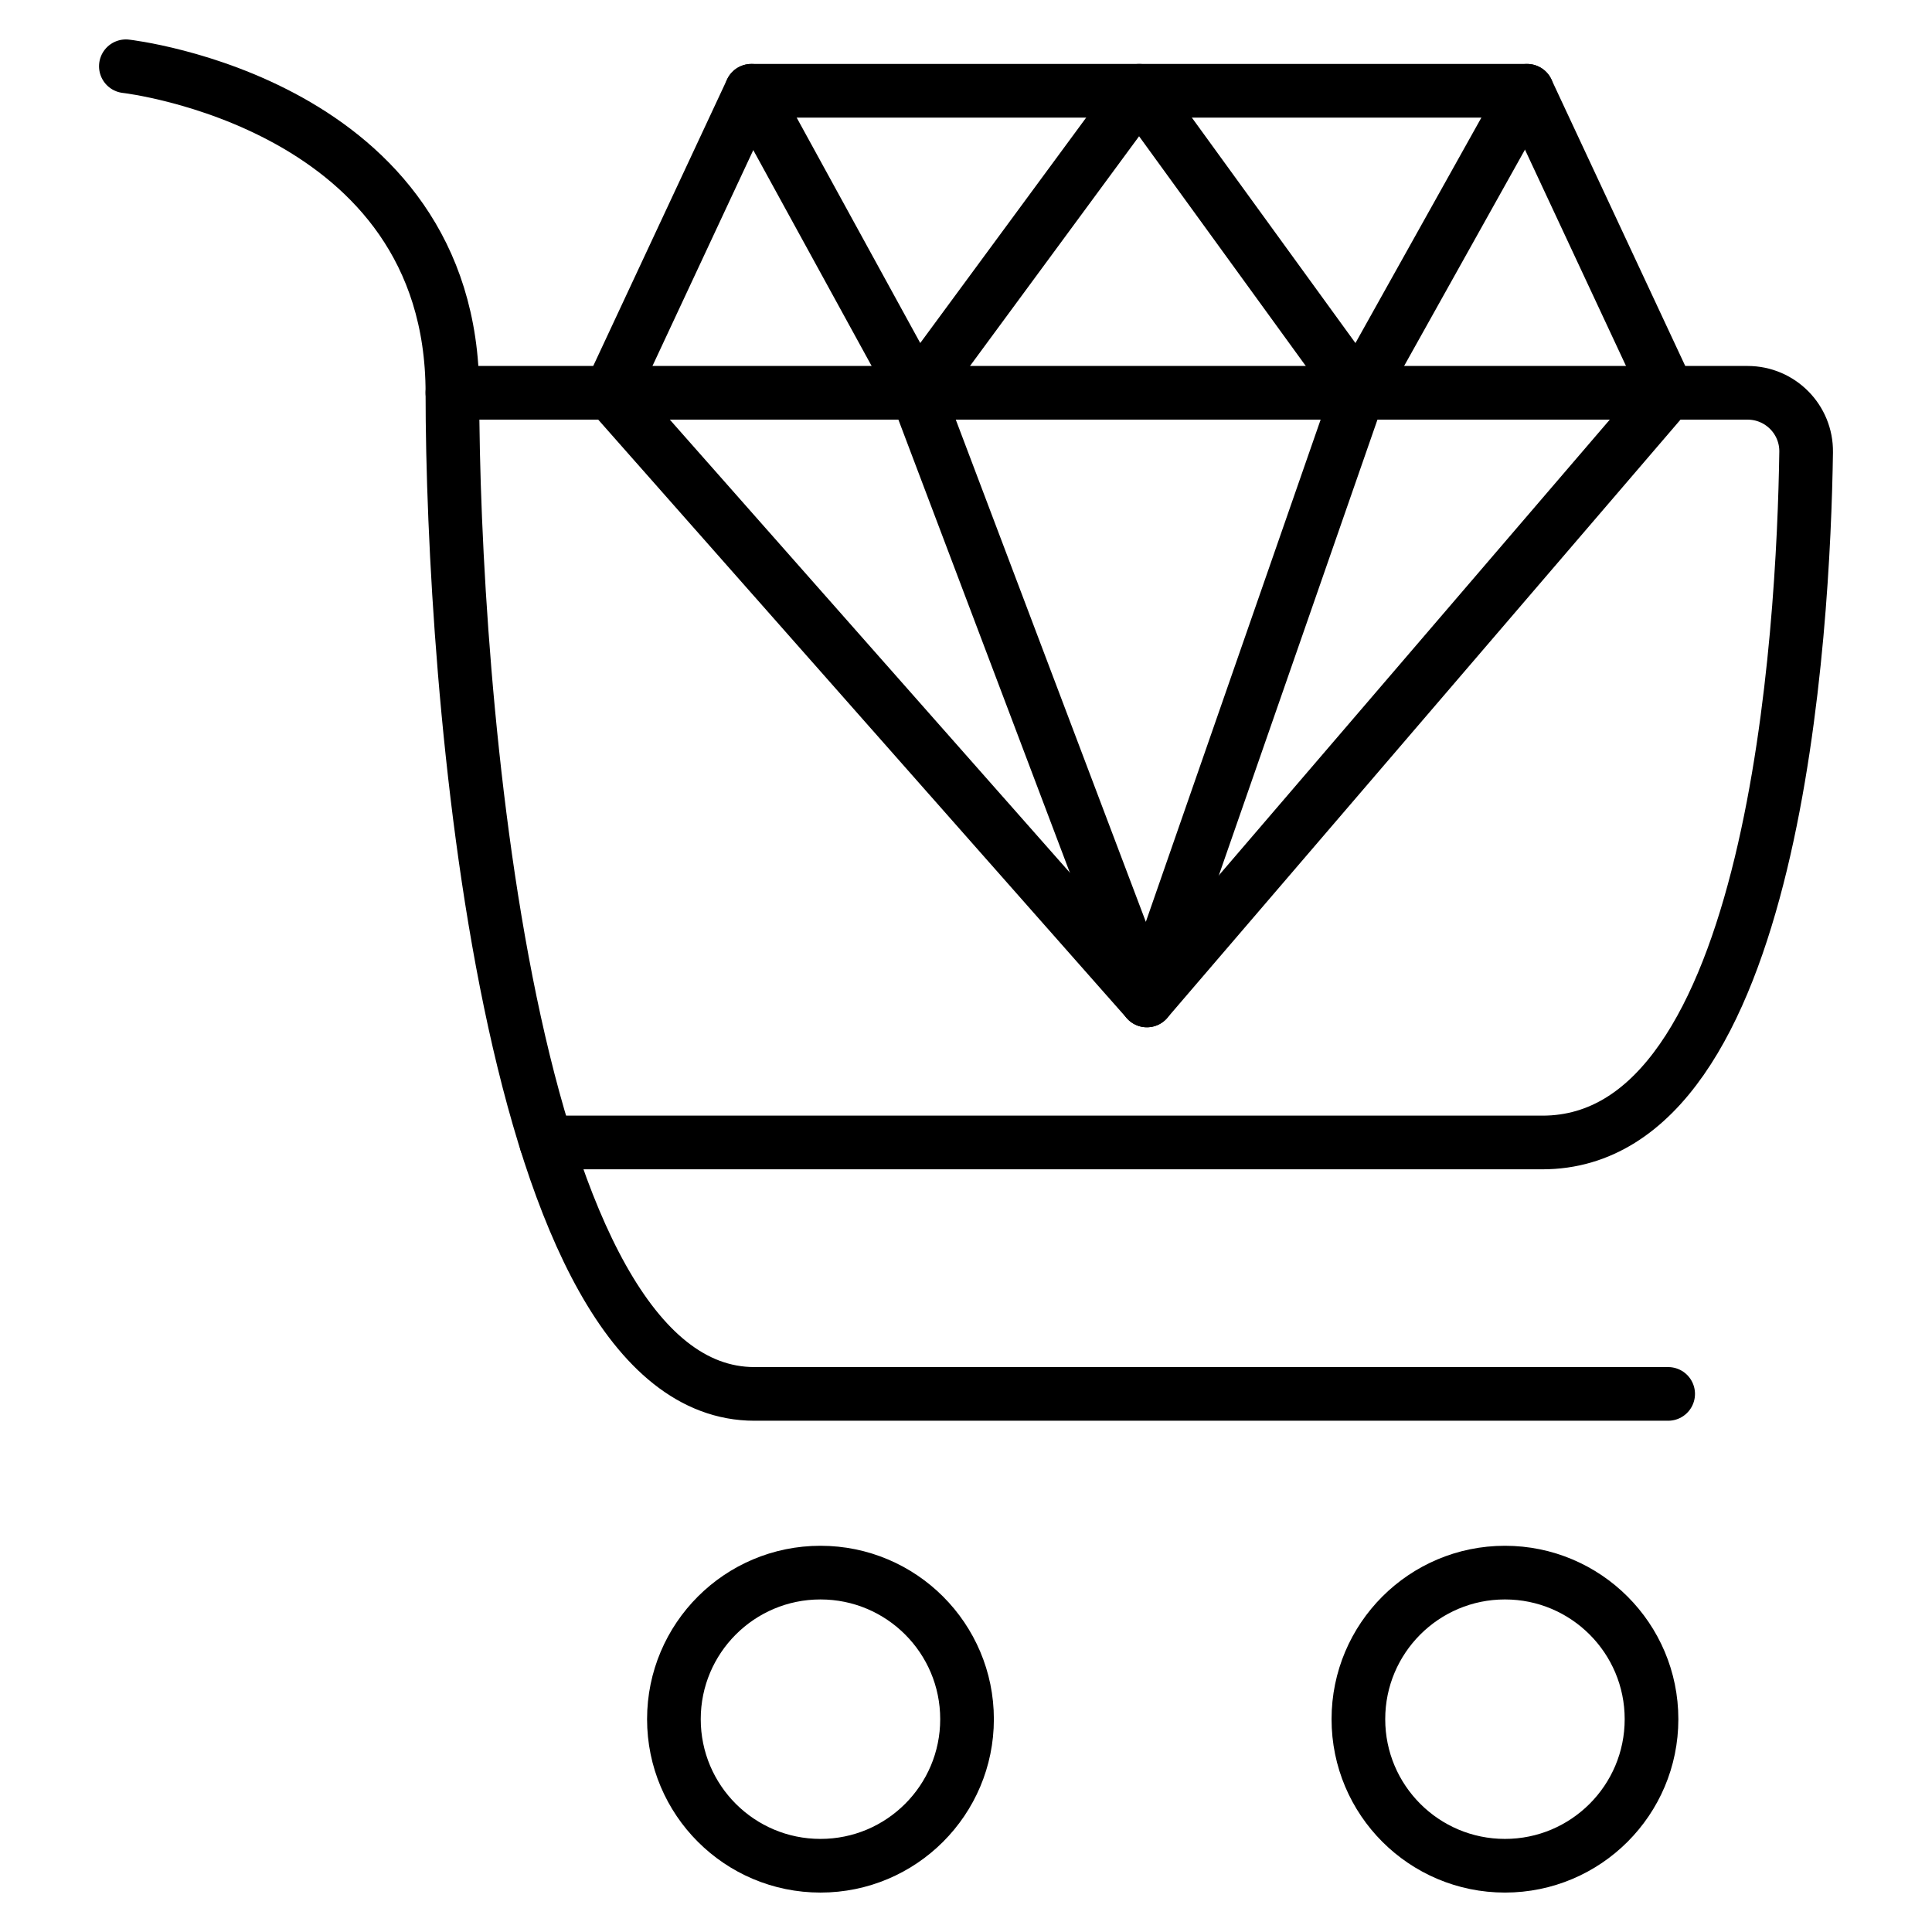
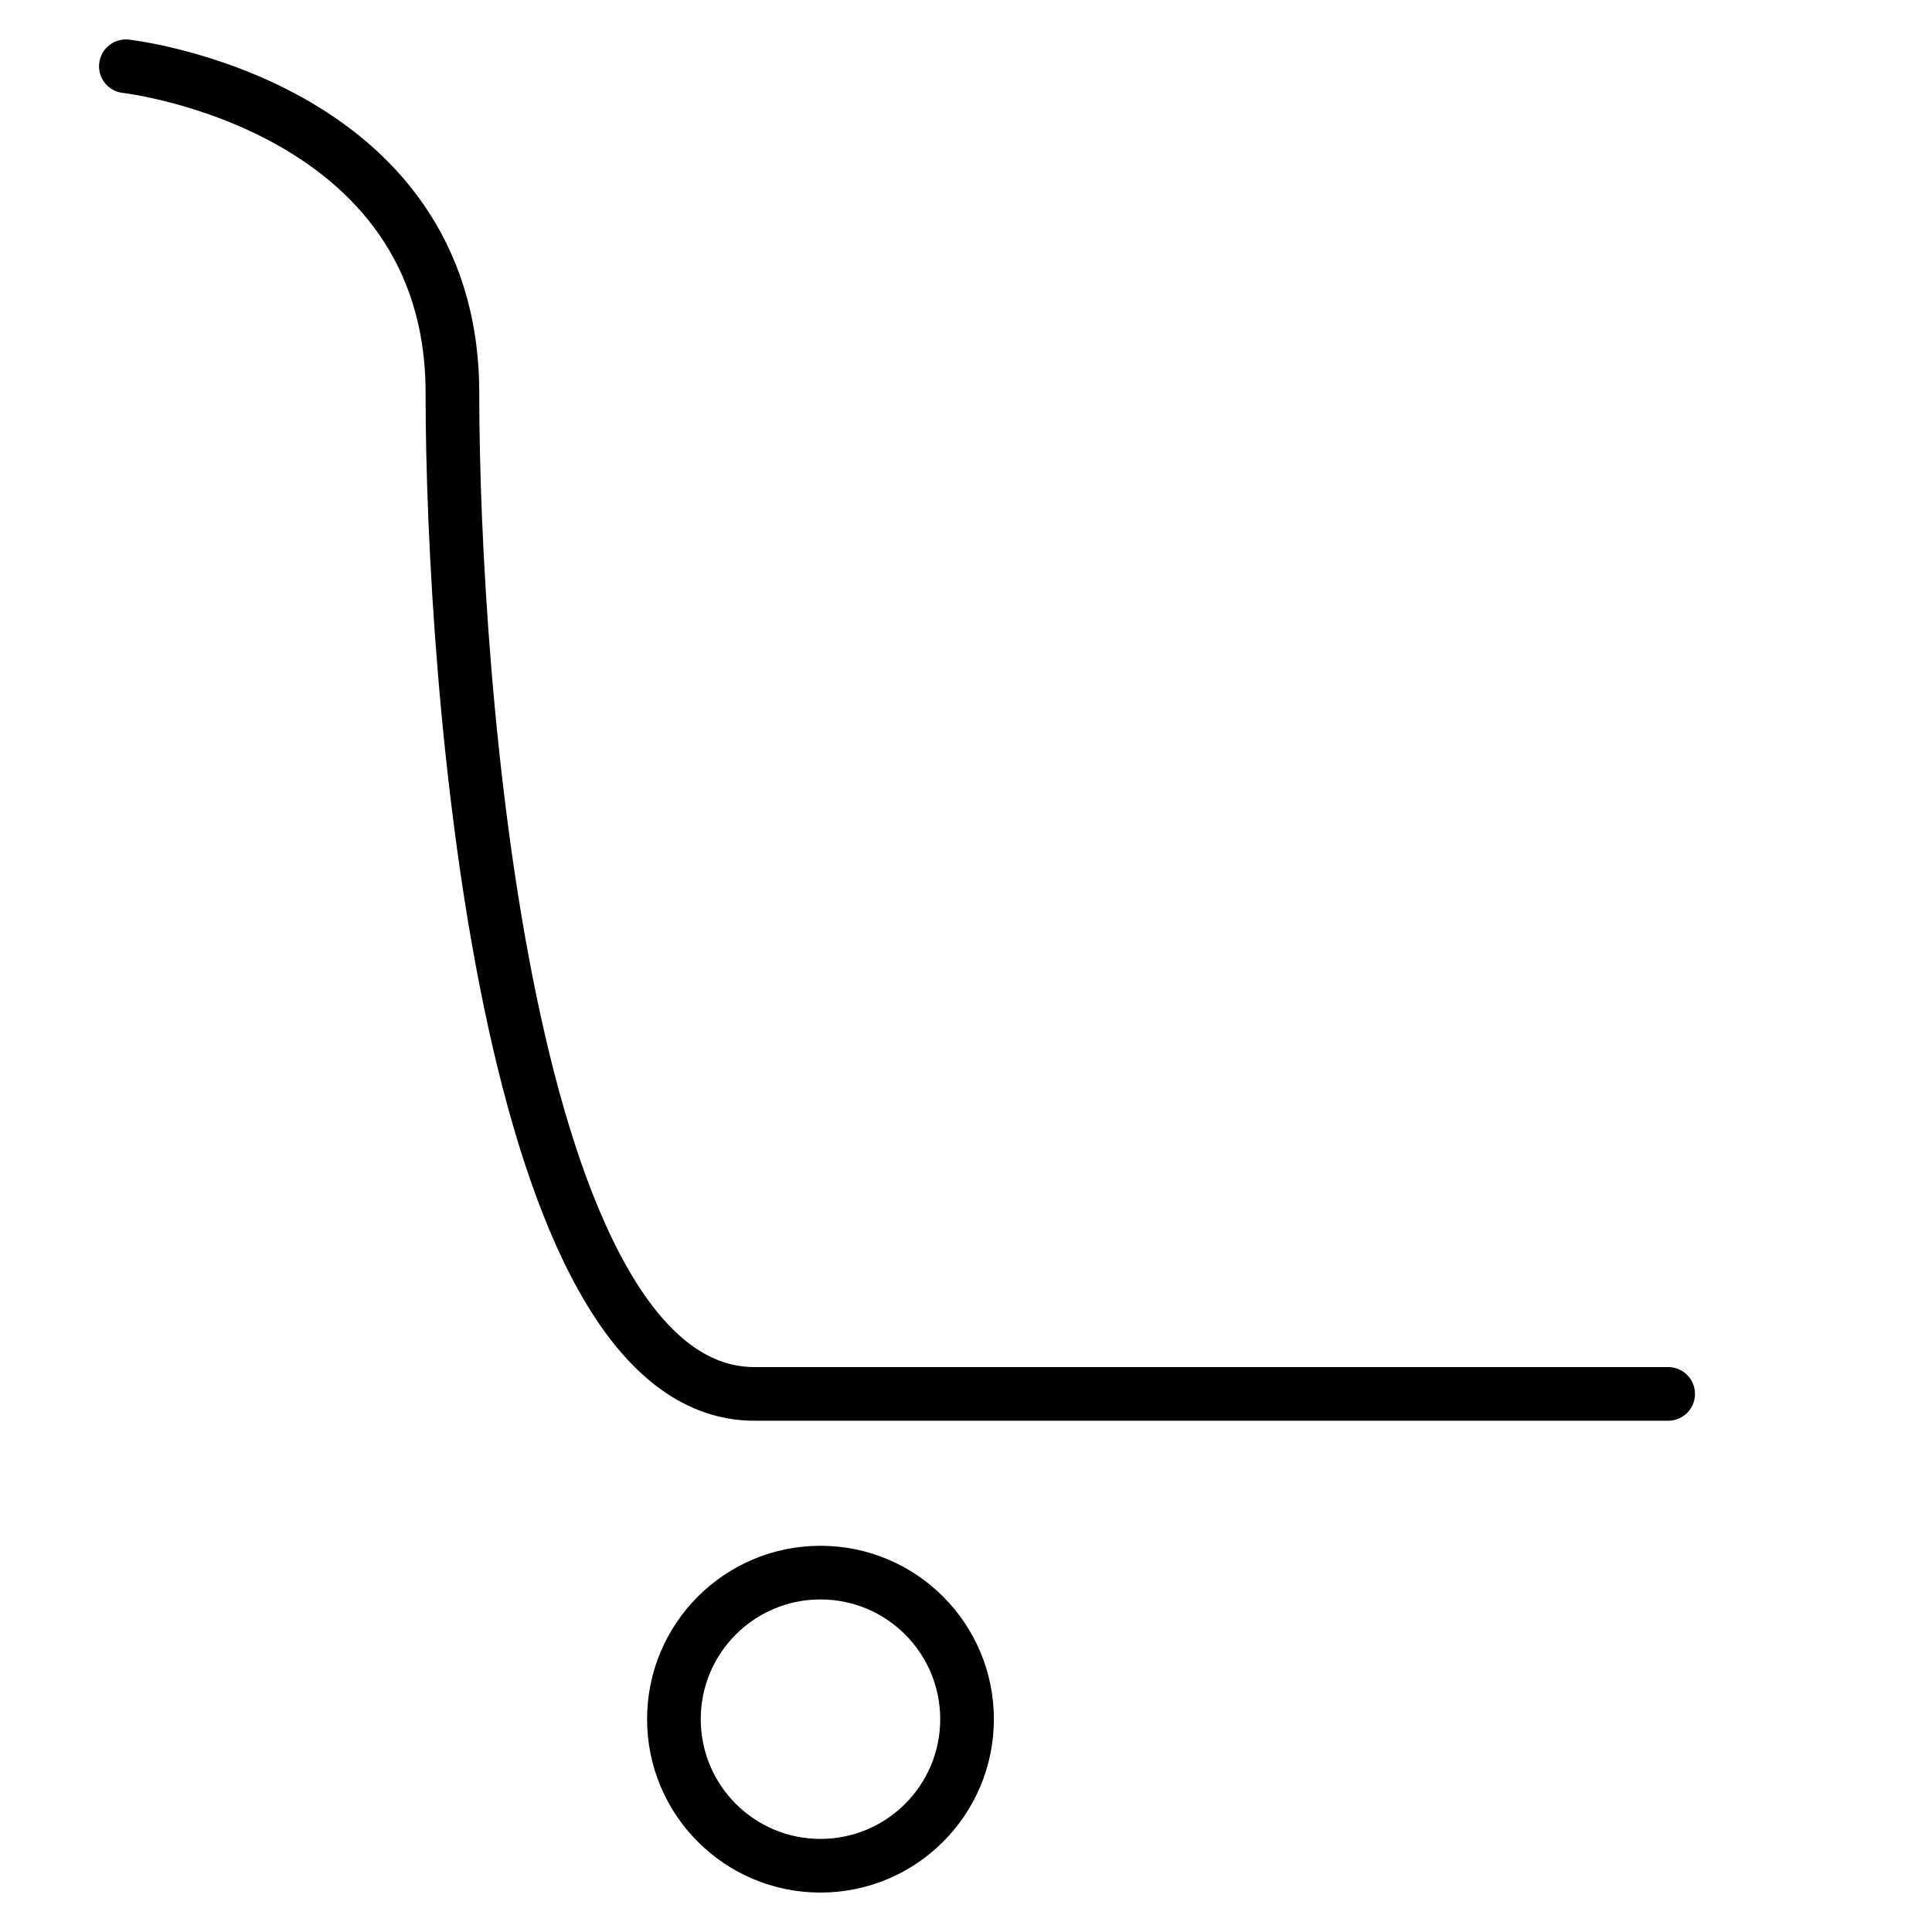
<svg xmlns="http://www.w3.org/2000/svg" id="Livello_1" data-name="Livello 1" viewBox="0 0 1080 1080">
  <defs>
    <style>
      .cls-1 {
        fill: none;
        stroke: #000;
        stroke-linecap: round;
        stroke-linejoin: round;
        stroke-width: 30px;
      }
    </style>
  </defs>
  <circle class="cls-1" cx="458.65" cy="961.03" r="81.93" />
-   <circle class="cls-1" cx="841.28" cy="961.03" r="81.93" />
  <path class="cls-1" d="m70.36,37.04s182.54,20.57,182.54,182.54,30,559.62,168.83,559.62h510.78" />
-   <path class="cls-1" d="m252.9,219.58h724.01c18.26,0,33,14.92,32.73,33.18-1.46,99.07-16.95,385.89-147.41,385.89H305.34" />
-   <polygon class="cls-1" points="641.12 559.26 341.17 219.58 420.02 50.75 853.66 50.75 932.51 219.58 641.12 559.26" />
-   <polyline class="cls-1" points="853.66 50.75 759.35 219.58 636.84 50.75 512.57 219.58 420.02 50.75" />
-   <polyline class="cls-1" points="512.57 219.58 641.12 559.26 759.35 219.58" />
</svg>